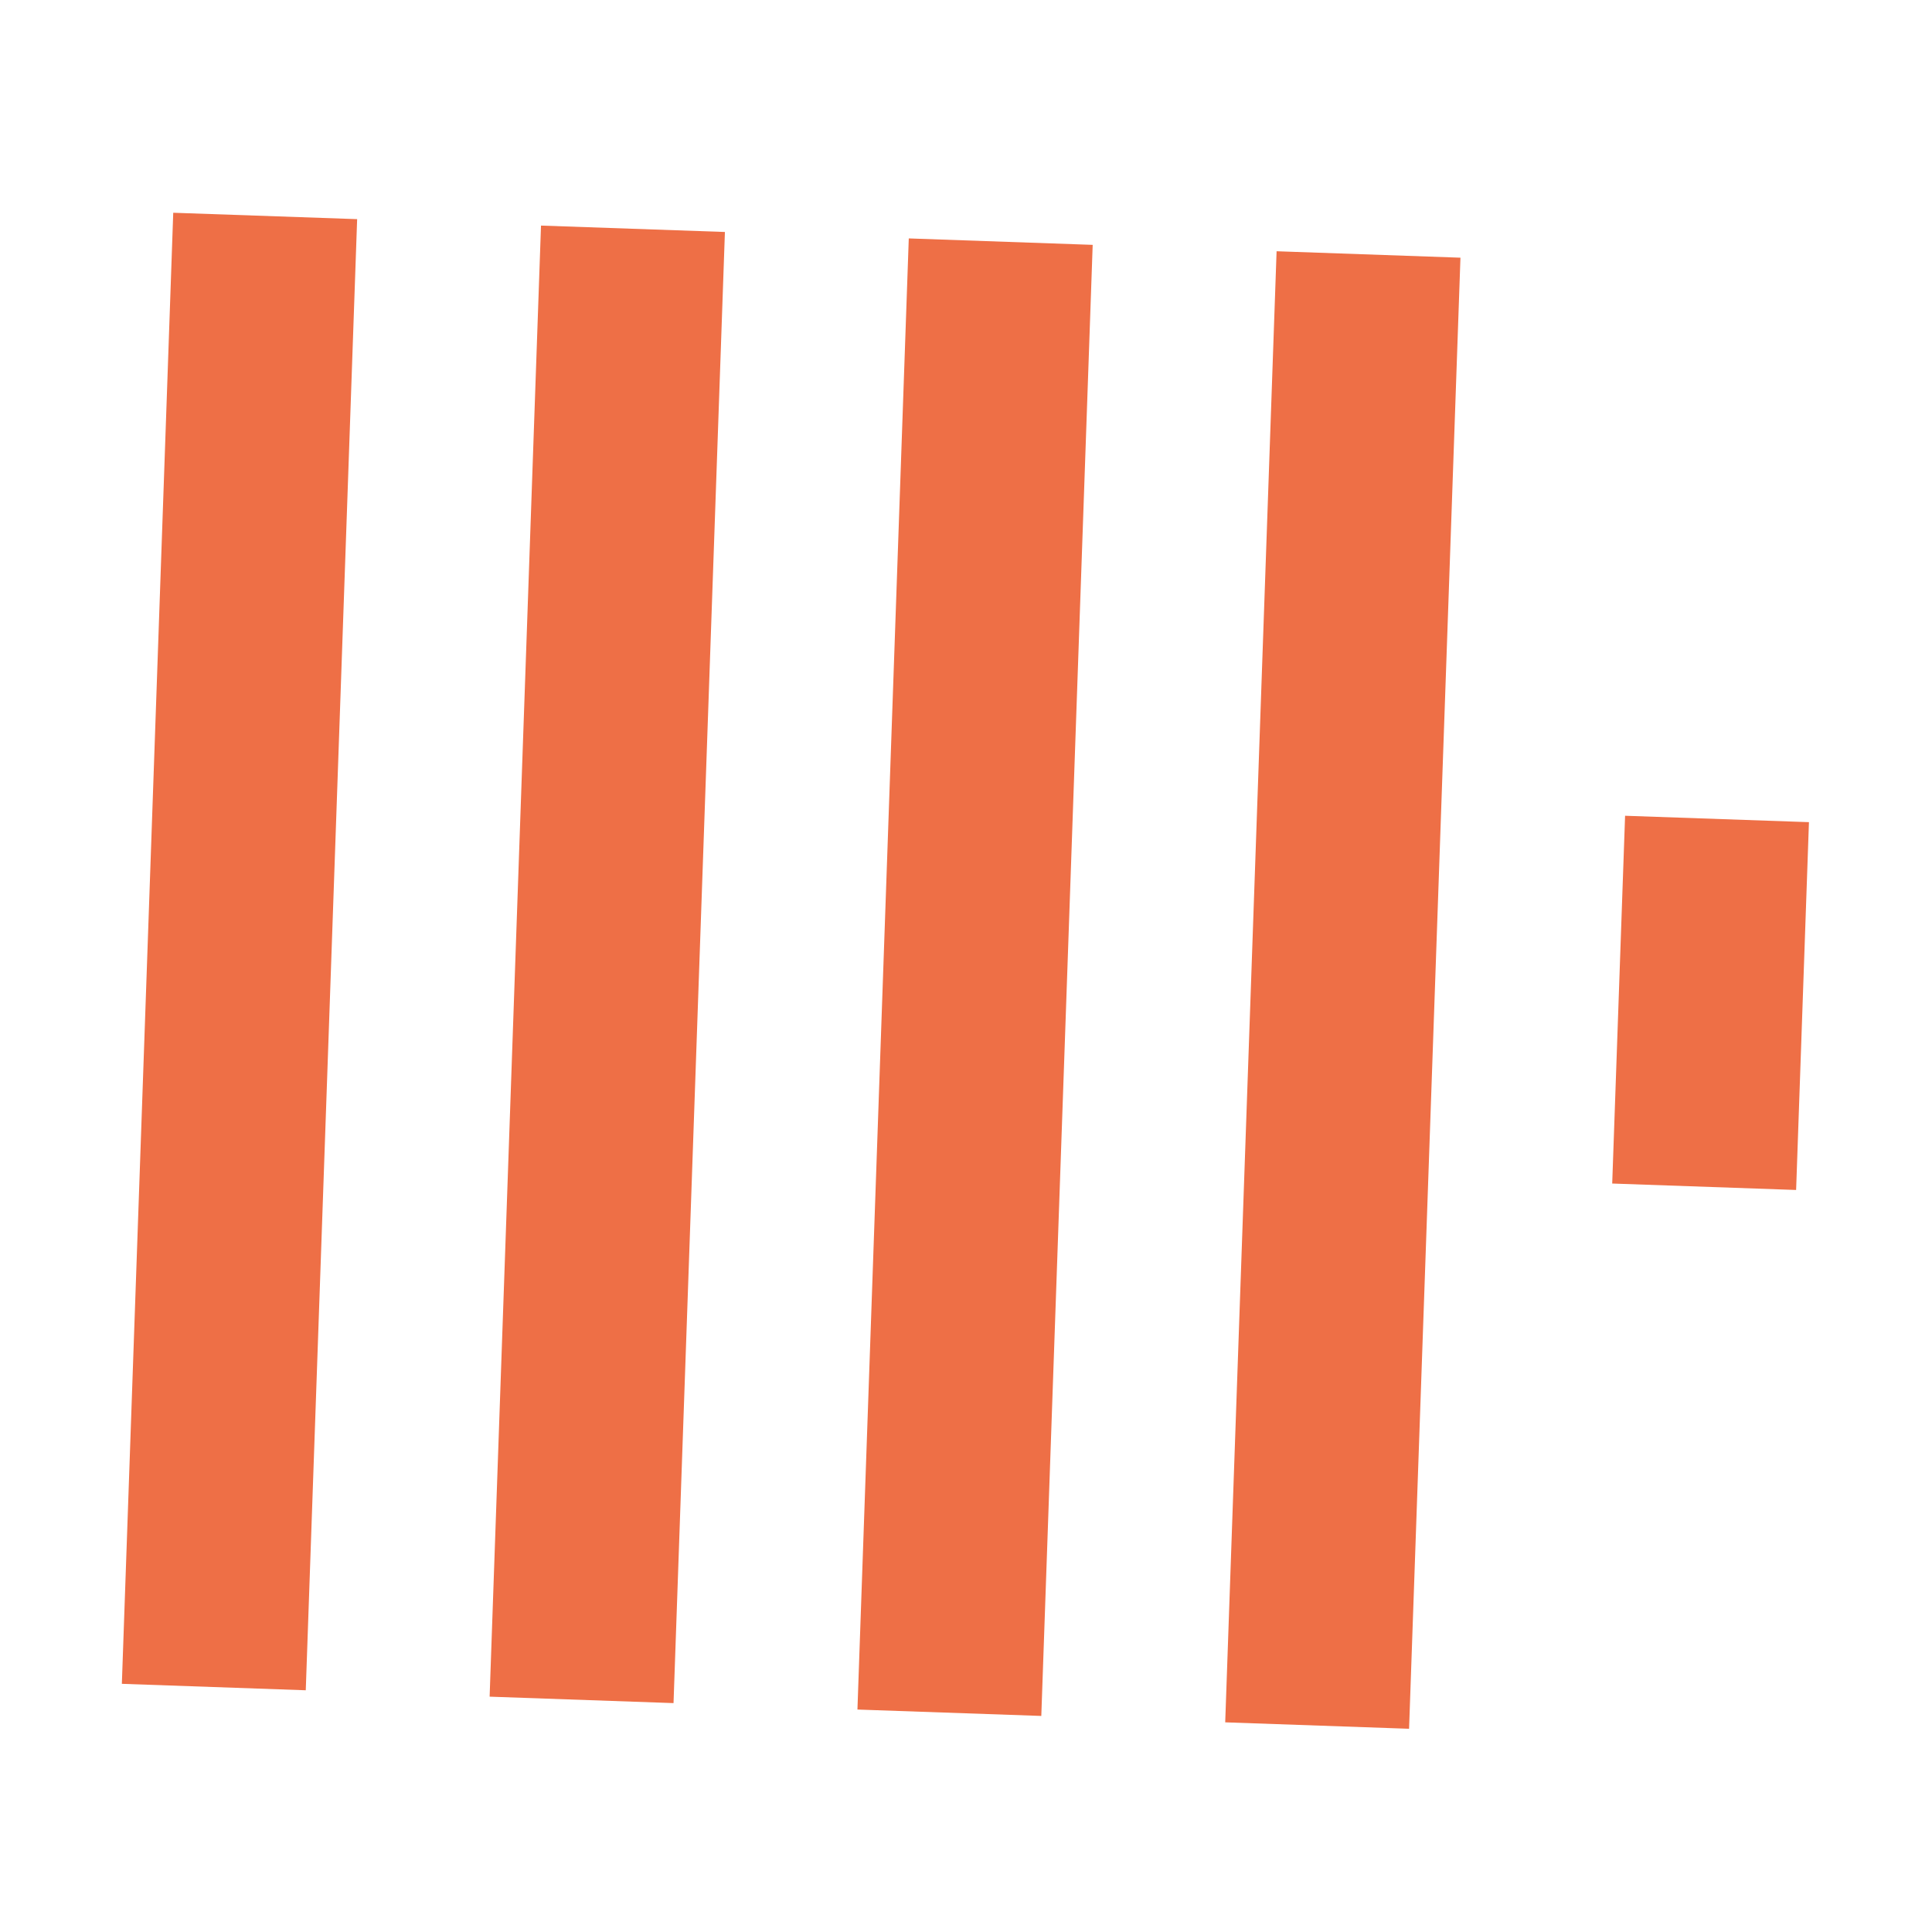
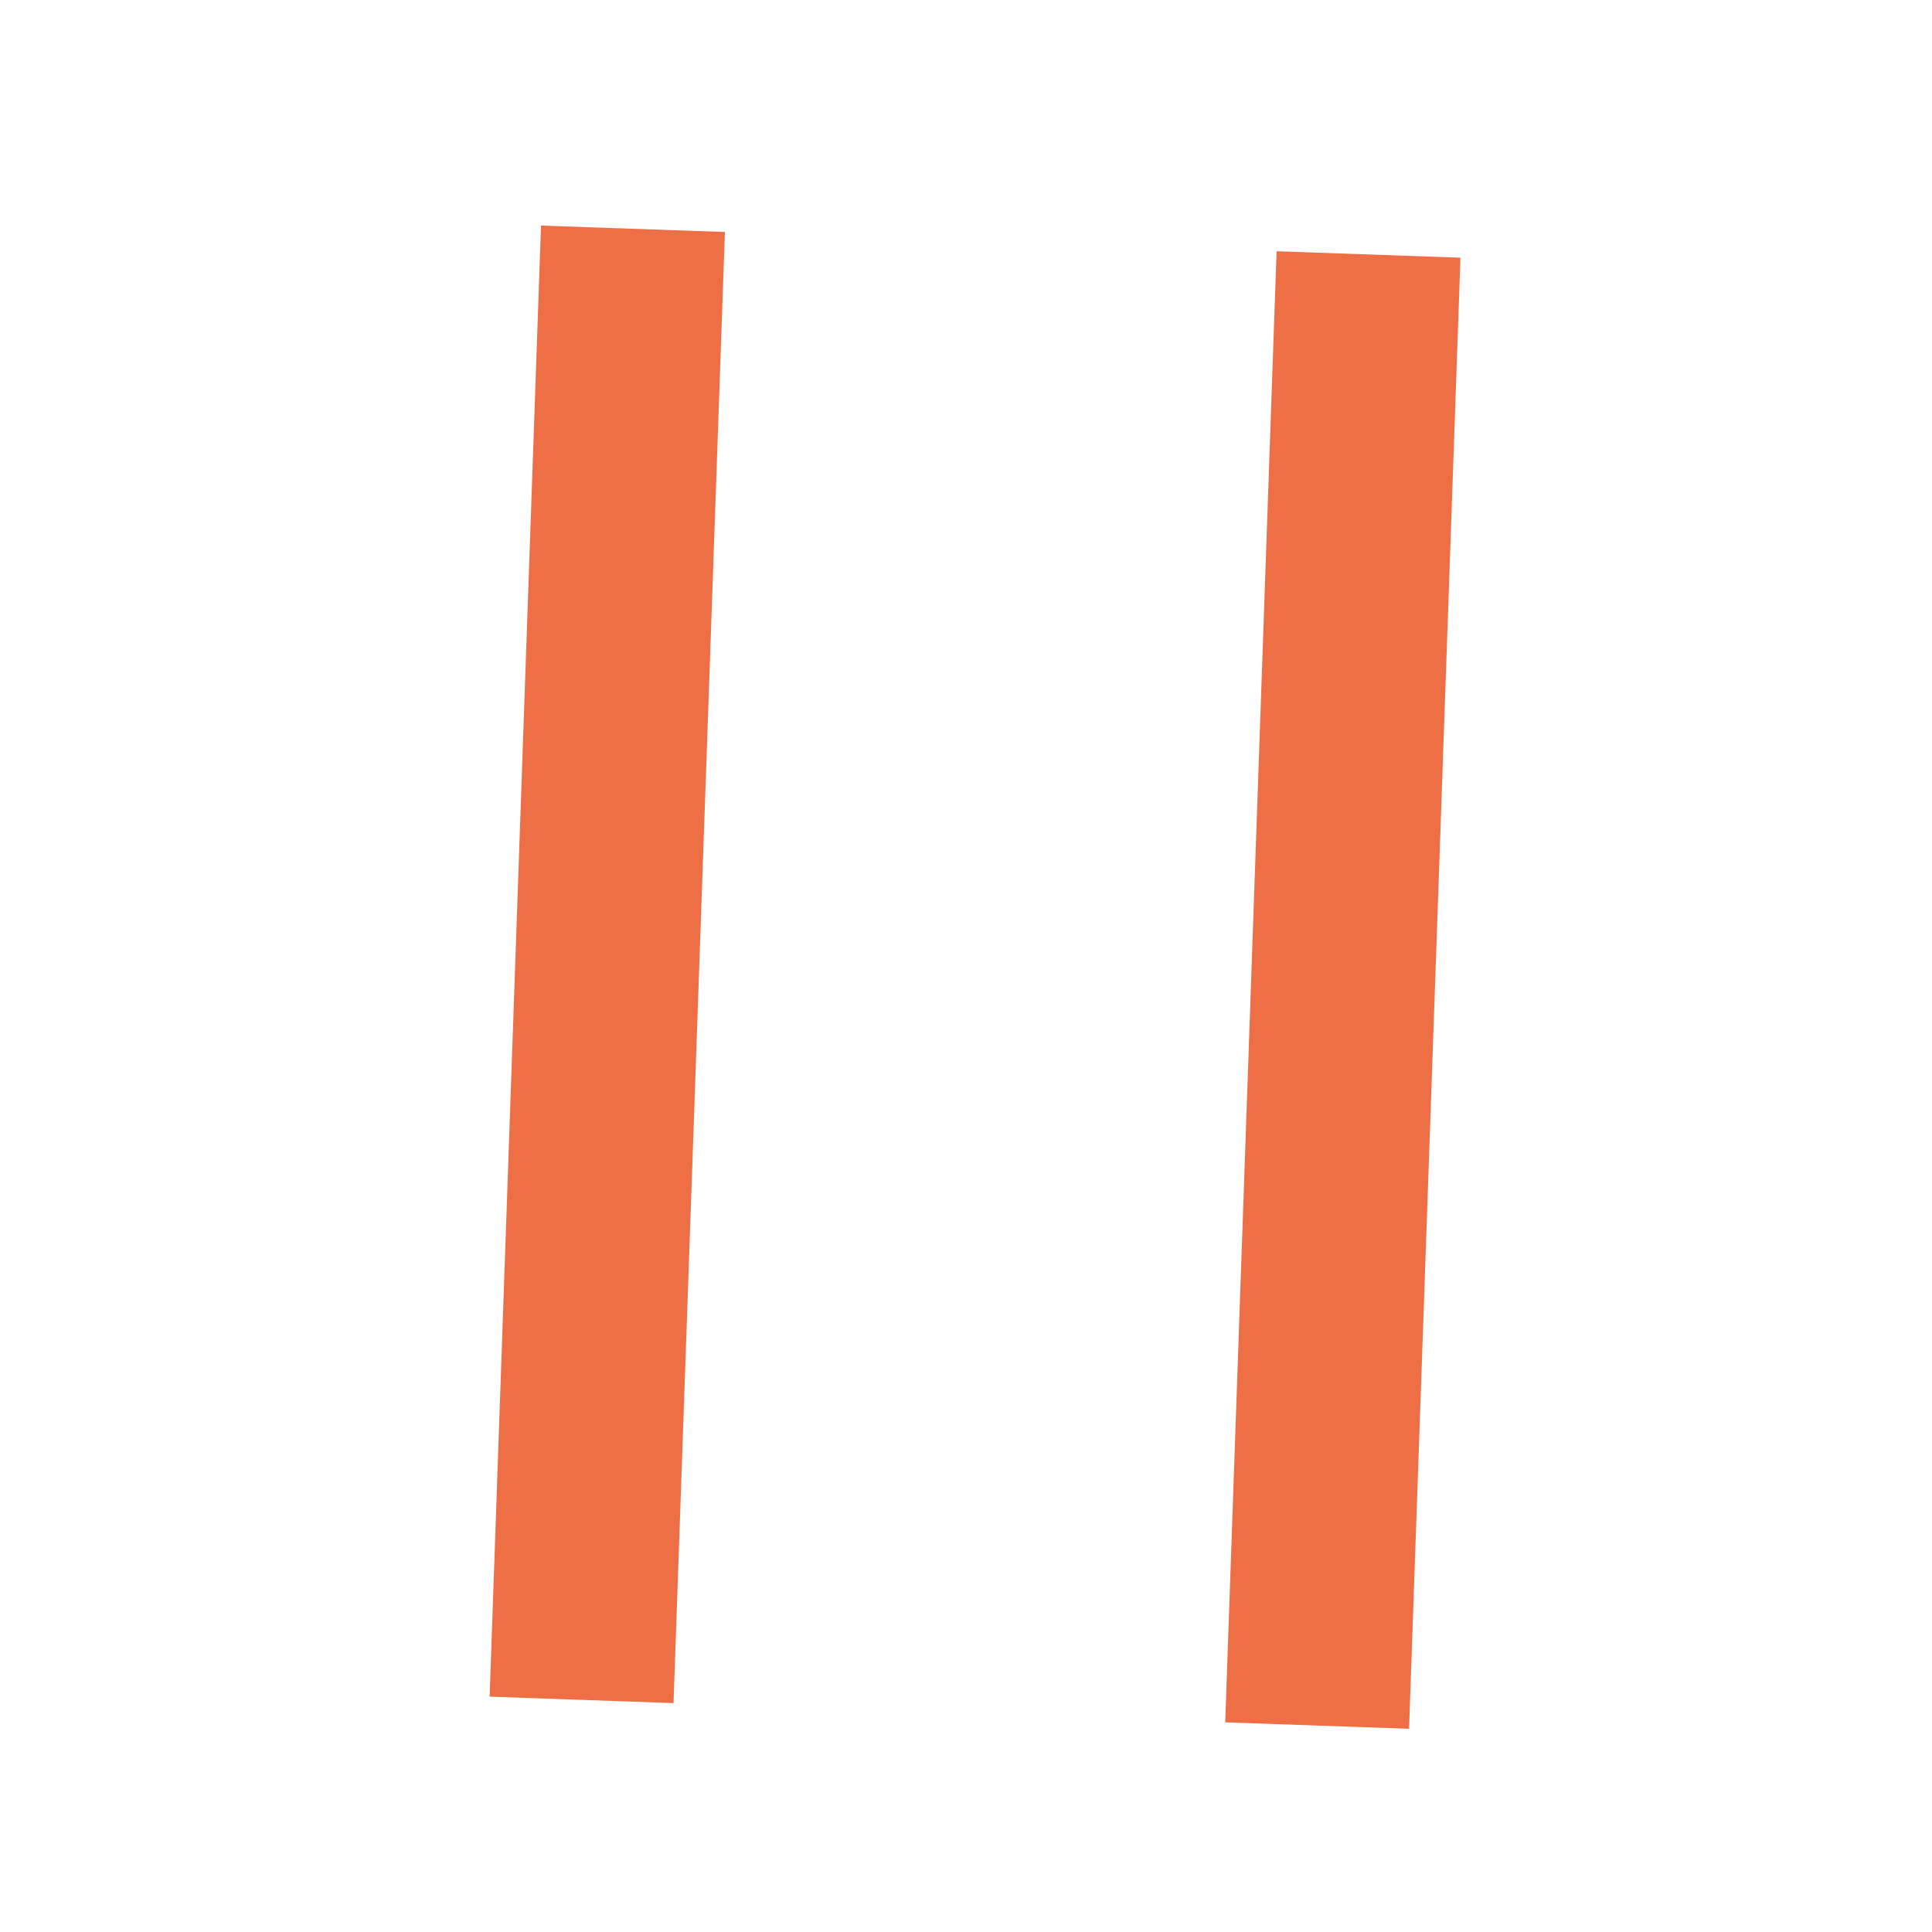
<svg xmlns="http://www.w3.org/2000/svg" width="42" height="42" viewBox="0 0 42 42" fill="none">
  <g id="Logos">
-     <path id="Vector" d="M2.649 36.605L3.766 4.625L7.764 4.764L6.647 36.745L2.649 36.605Z" fill="#EE6F46" />
    <path id="Vector_2" d="M10.644 36.884L11.761 4.904L15.759 5.043L14.642 37.024L10.644 36.884Z" fill="#EE6F46" />
-     <path id="Vector_3" d="M18.64 37.164L19.756 5.183L23.754 5.323L22.637 37.303L18.64 37.164Z" fill="#EE6F46" />
    <path id="Vector_4" d="M26.635 37.442L27.752 5.462L31.749 5.602L30.632 37.582L26.635 37.442Z" fill="#EE6F46" />
-     <path id="Vector_5" d="M35.048 25.729L35.328 17.734L39.325 17.873L39.046 25.869L35.048 25.729Z" fill="#EE6F46" />
  </g>
</svg>